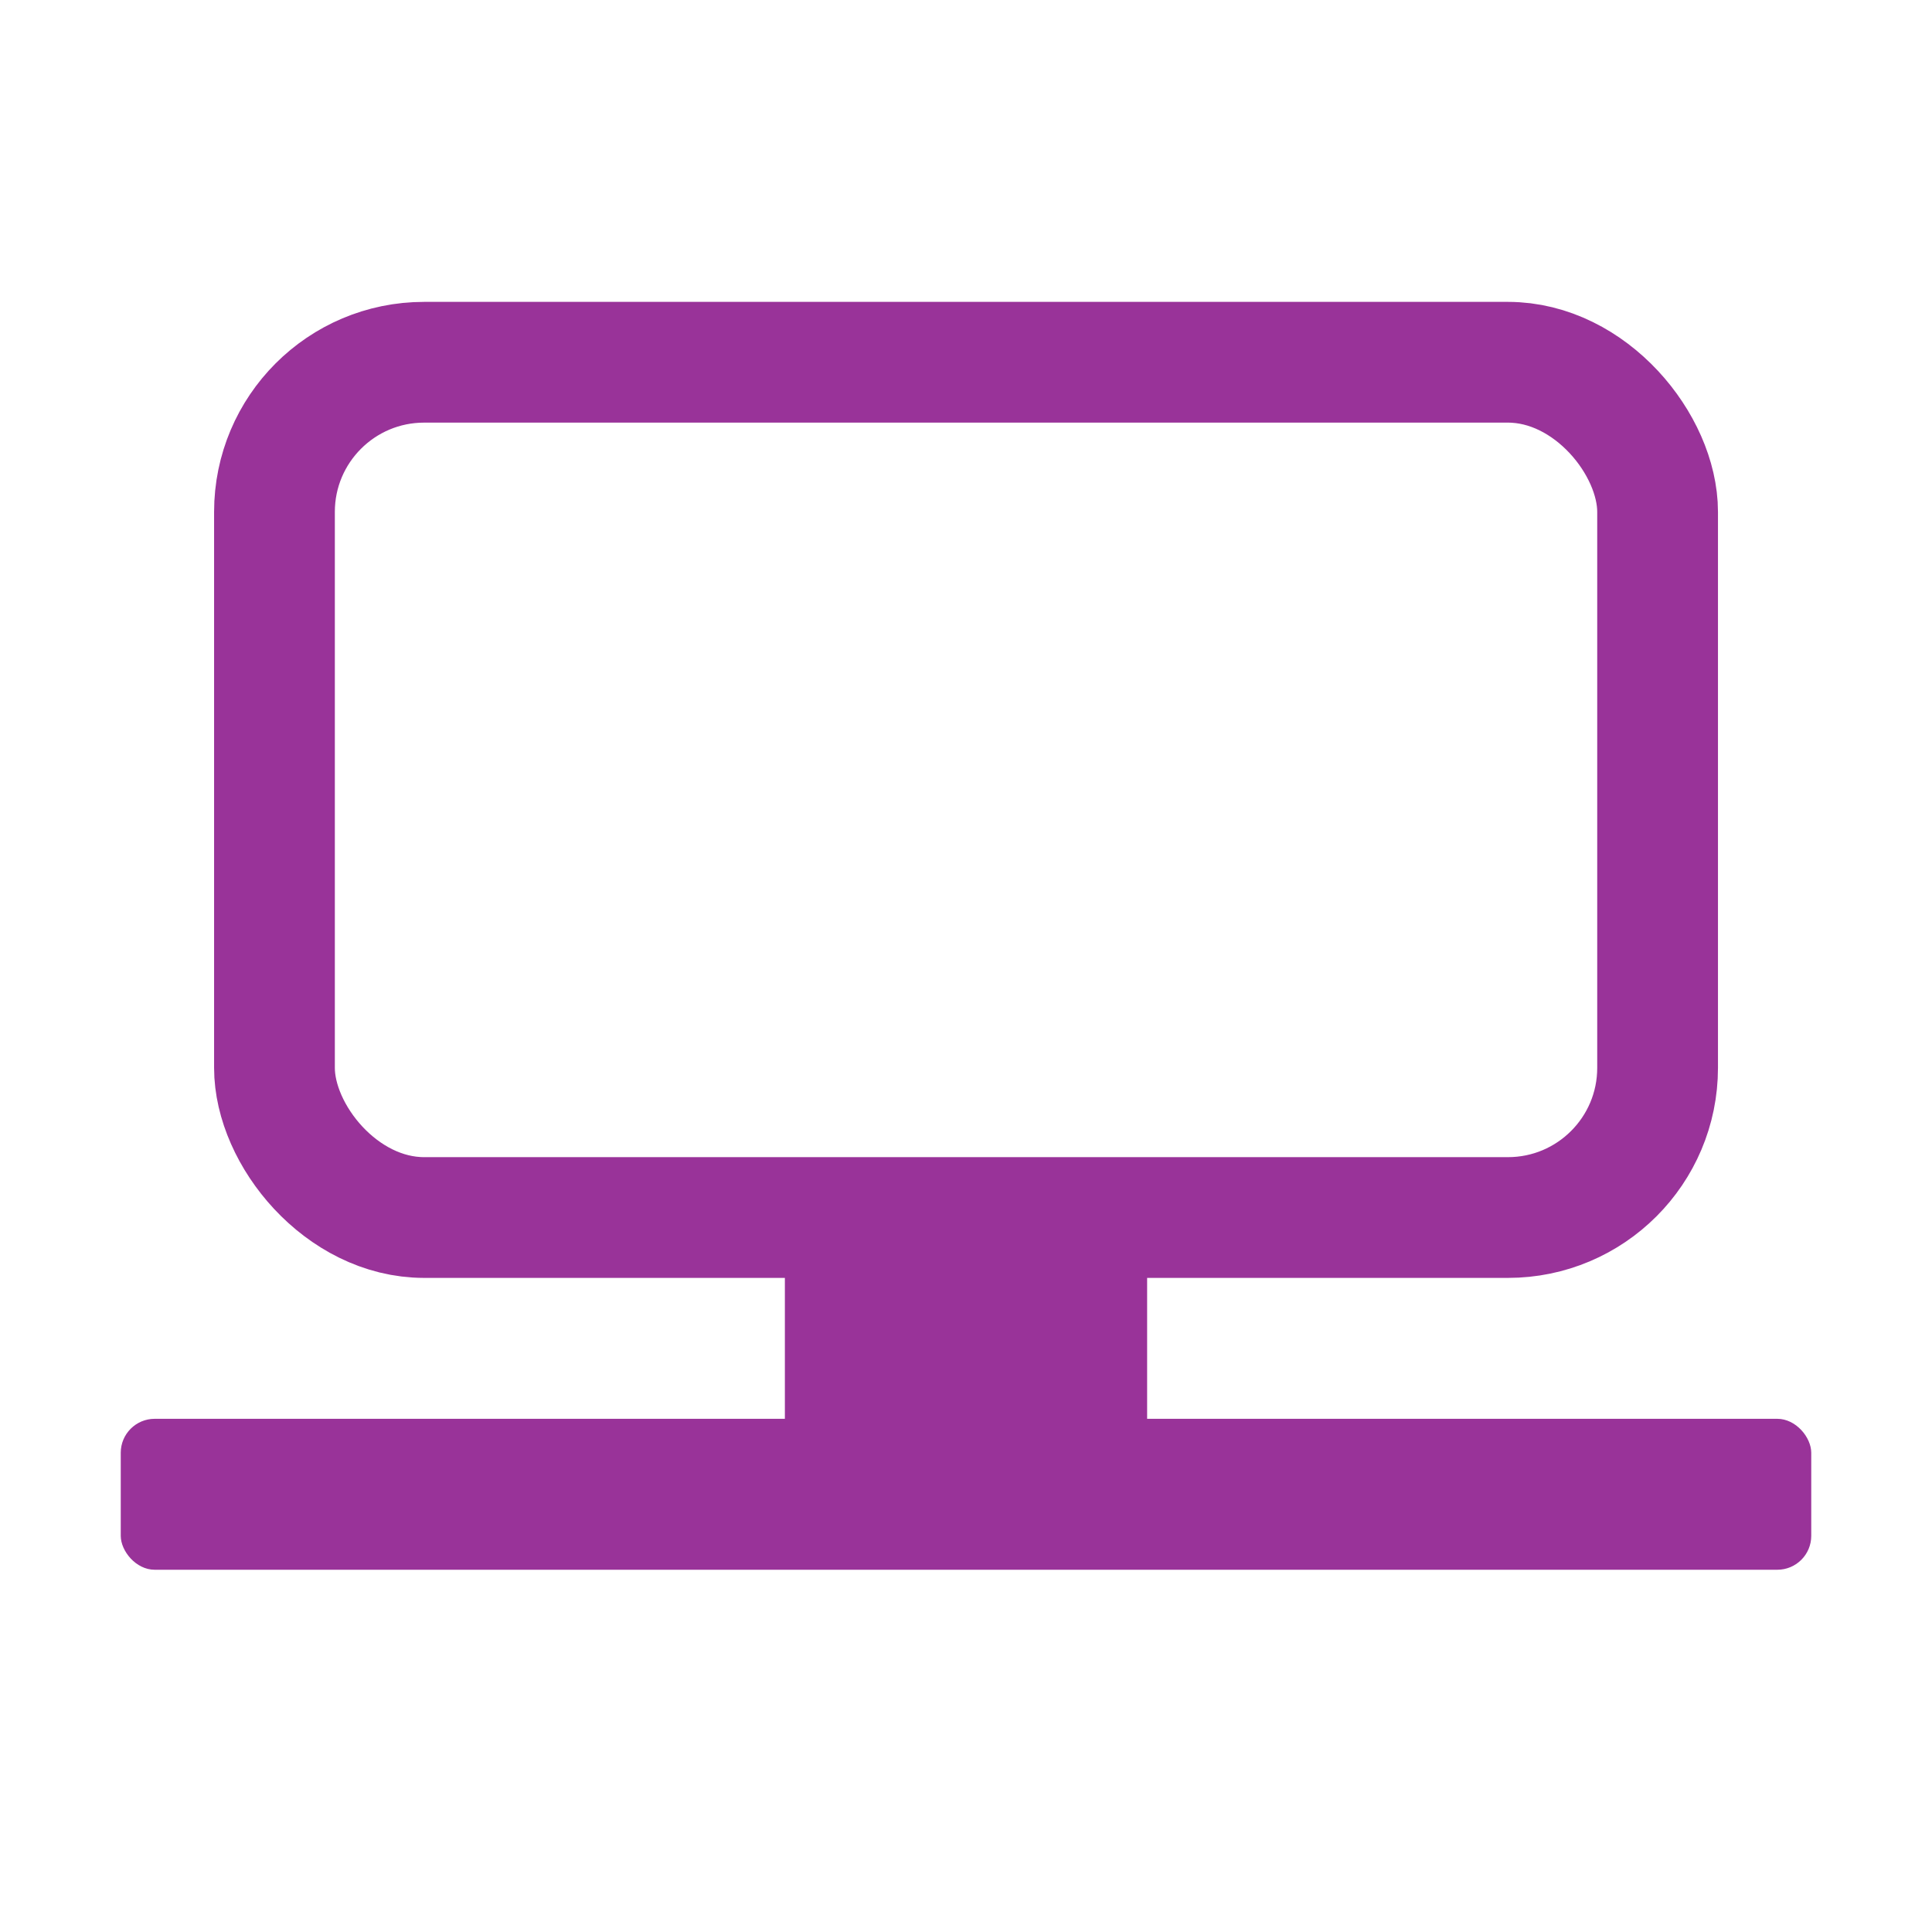
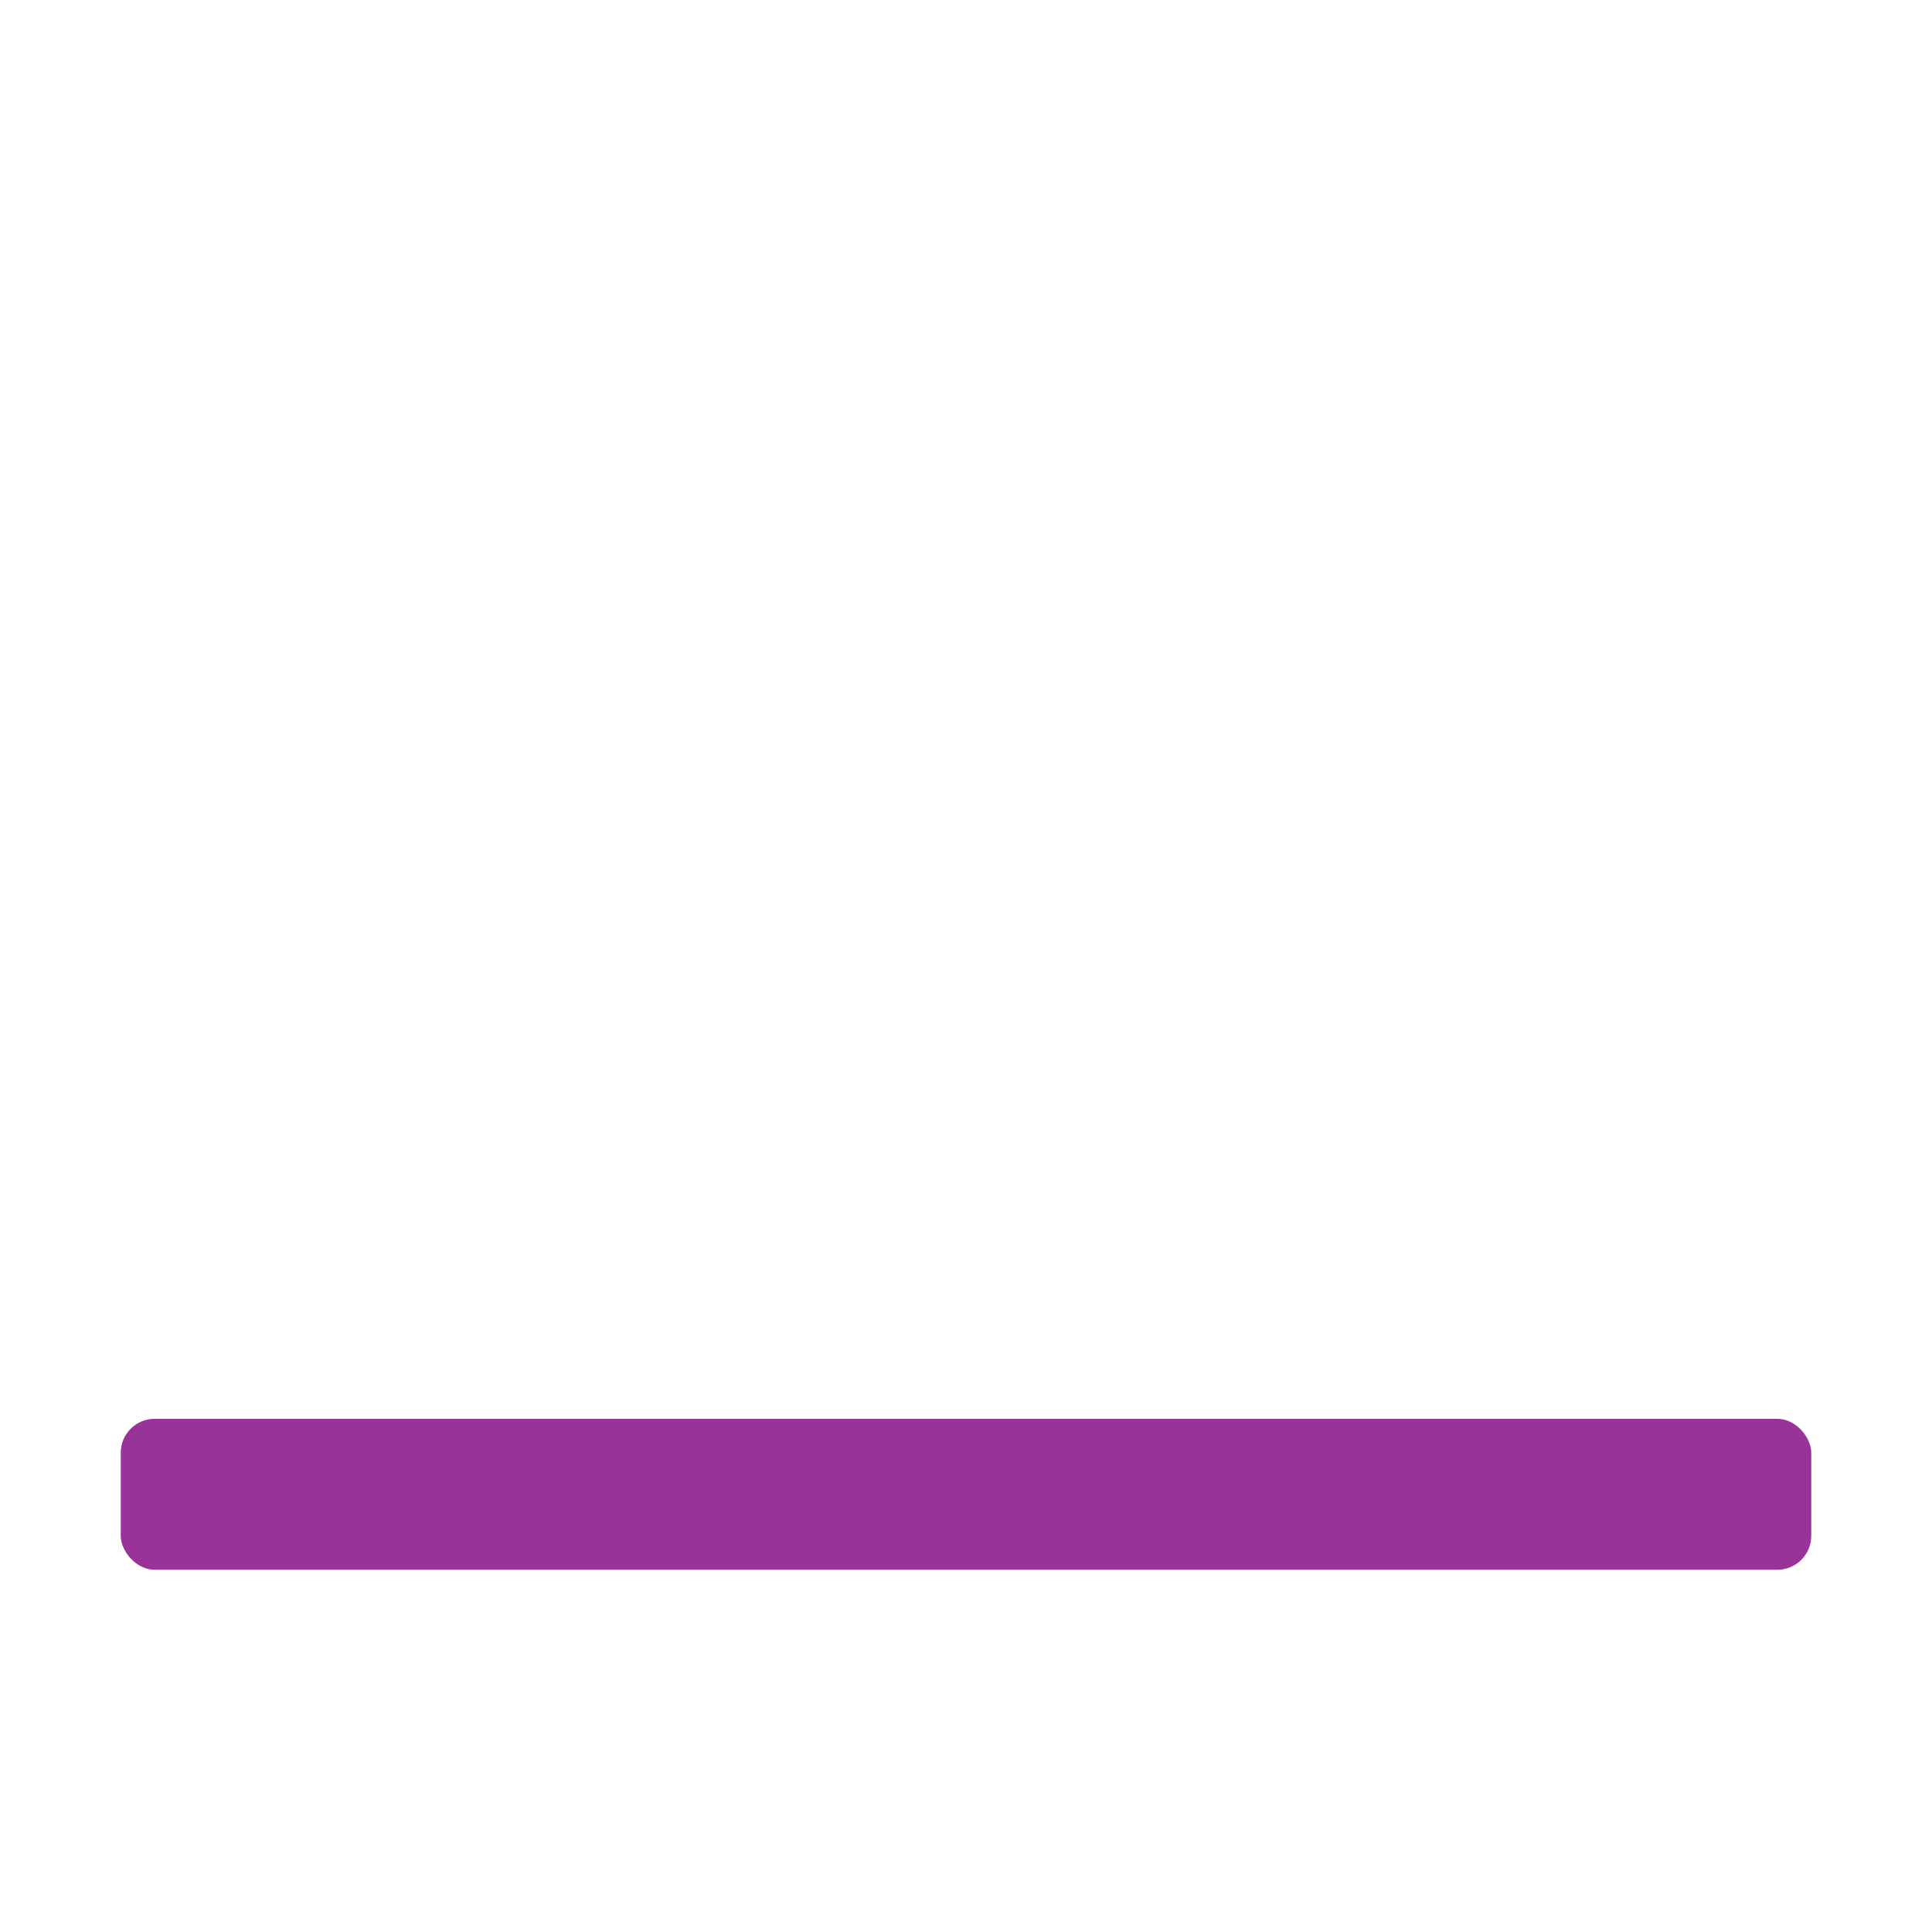
<svg xmlns="http://www.w3.org/2000/svg" id="workplace2-Page%201" viewBox="0 0 32 32" style="background-color:#ffffff00" version="1.1" xml:space="preserve" x="0px" y="0px" width="32px" height="32px">
  <g id="Layer%201">
    <g>
-       <rect x="4.546" y="6" width="22.909" height="14.166" stroke="#993399" stroke-width="2" fill="none" rx="2.479" ry="2.479" />
-       <rect x="13" y="20" width="6" height="4" fill="#993399" />
      <rect x="2" y="23.5" width="28" height="2.5" fill="#993399" rx="0.562" ry="0.562" />
    </g>
  </g>
</svg>